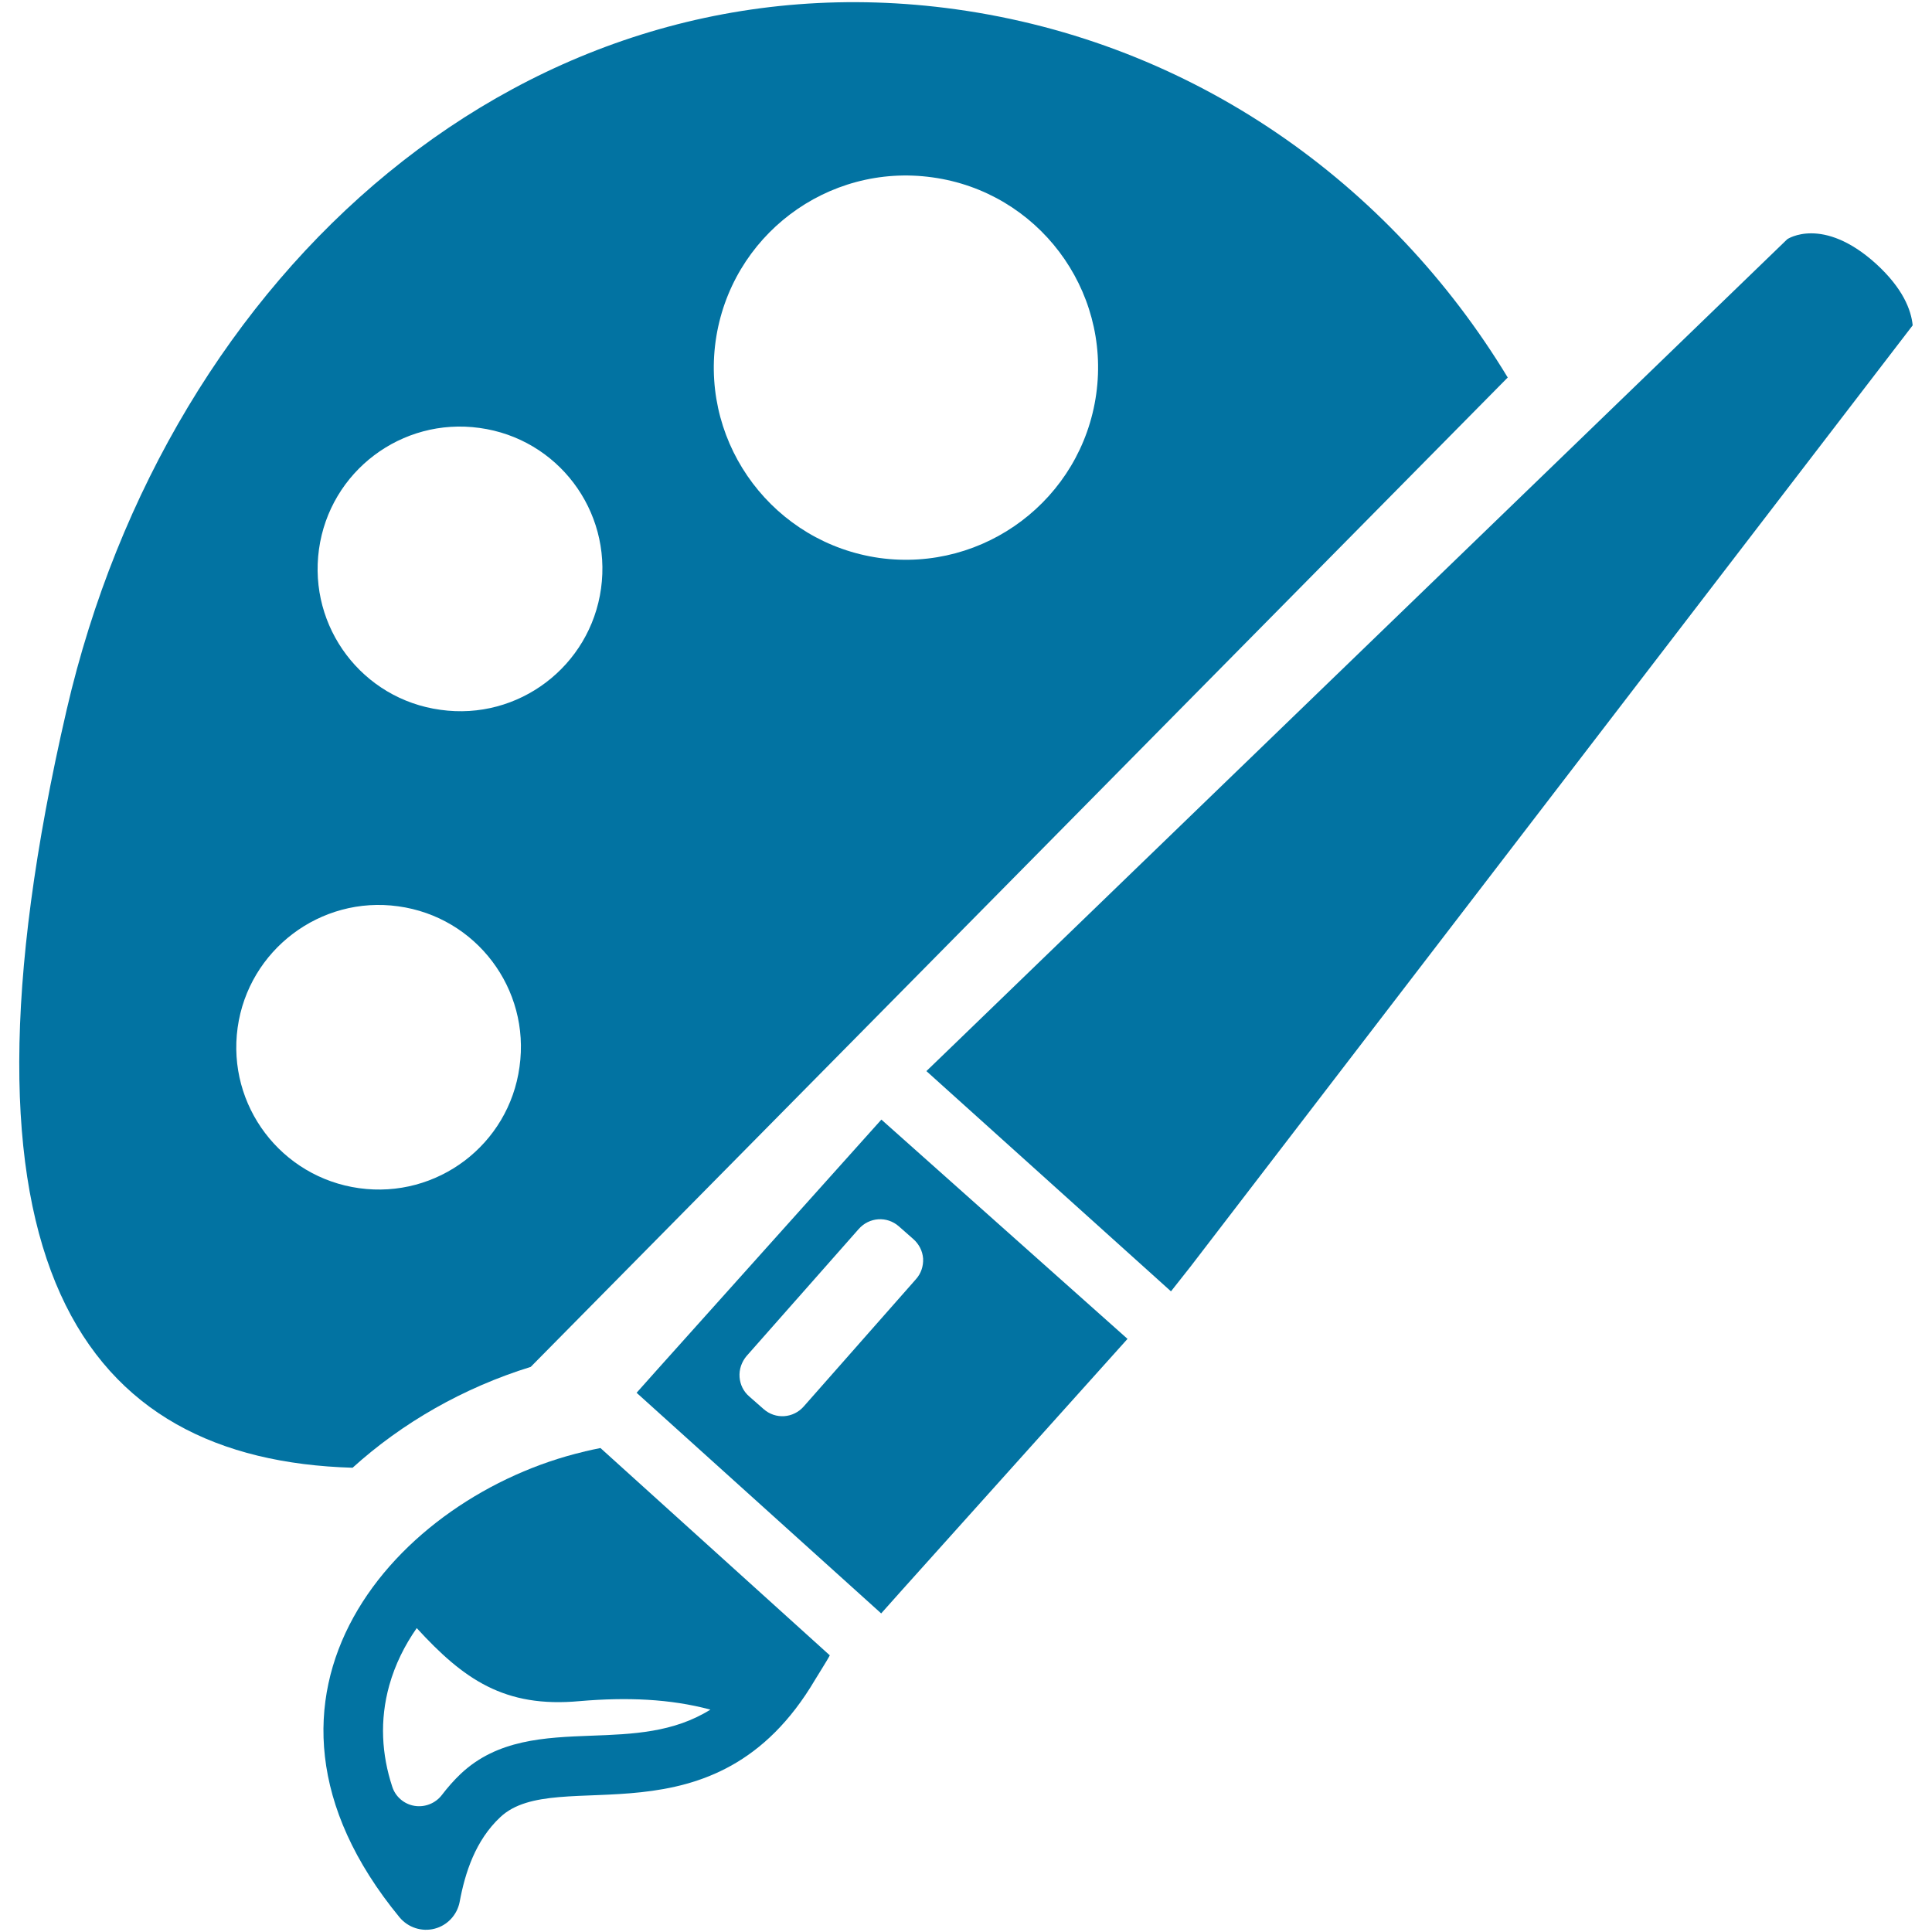
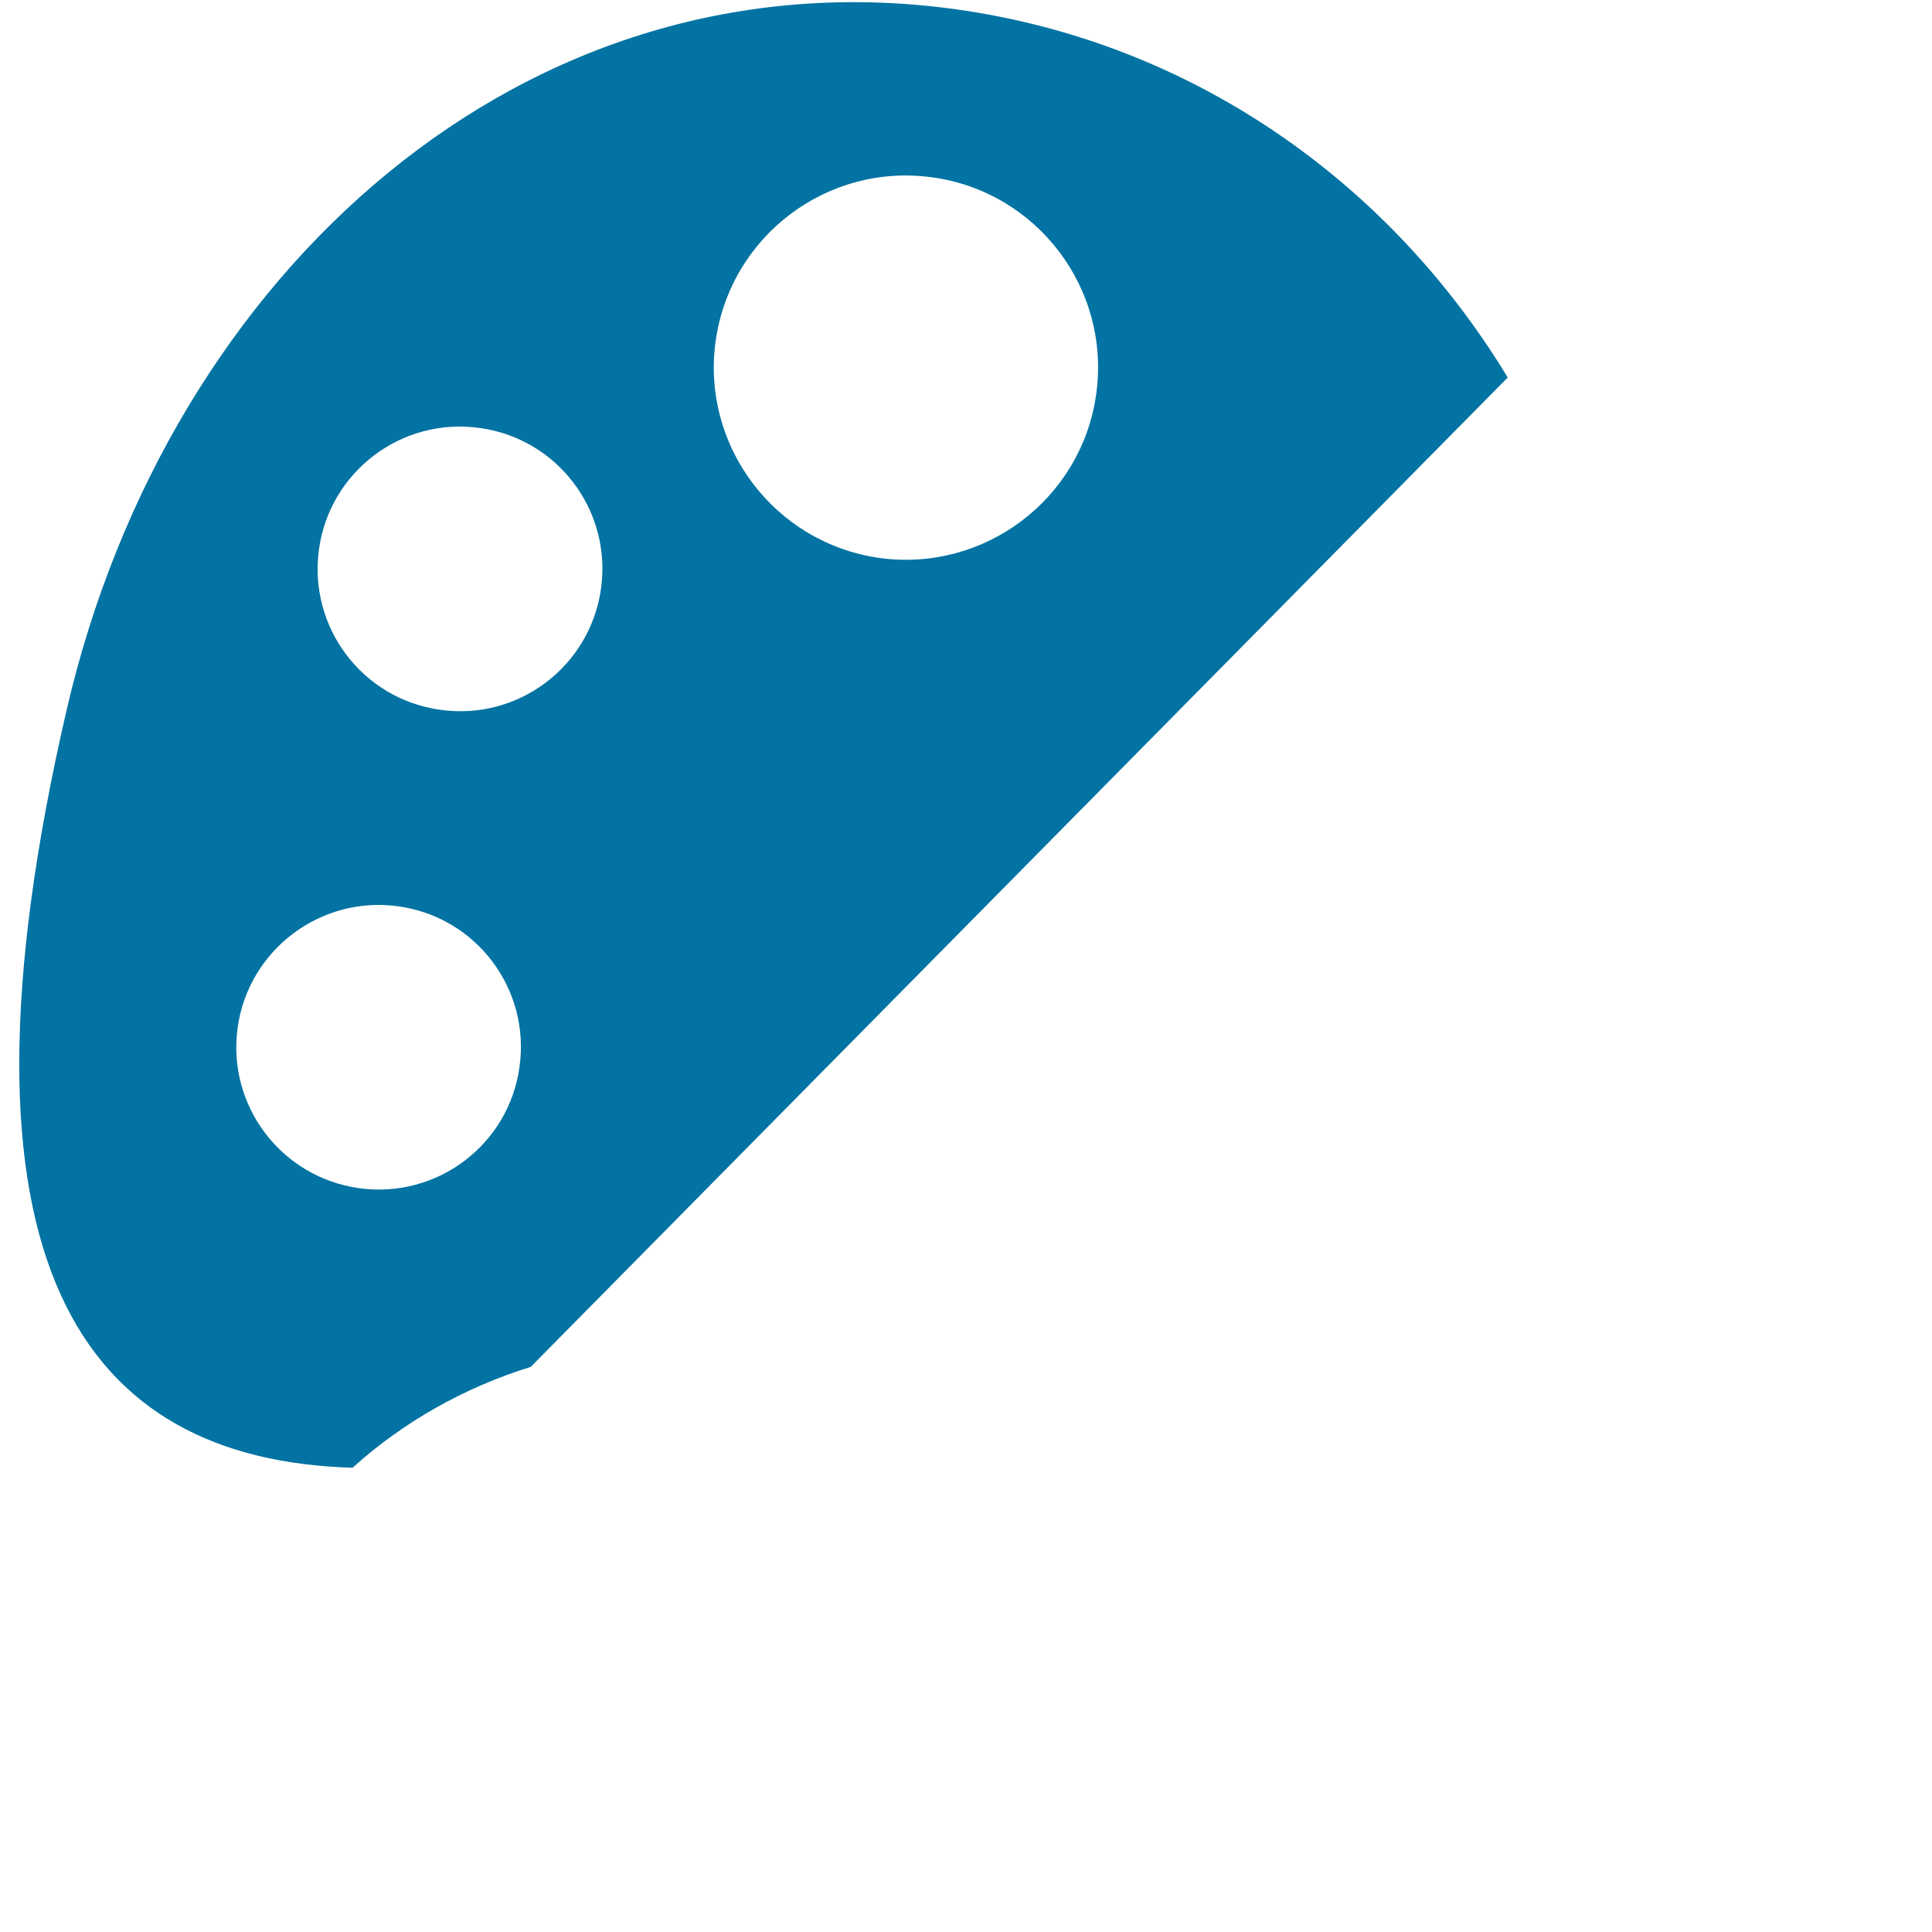
<svg xmlns="http://www.w3.org/2000/svg" viewBox="0 0 1000 1000" style="fill:#0273a2">
  <title>Painter Palette And Brush Artistic Tools SVG icon</title>
  <g>
    <g>
      <path d="M780.4,195.4C719.4,94.7,617.6,21.9,494.7,4.8C272.6-26,87.1,140.1,34.5,367.4c-66.5,287.5,8.6,388.2,148,392.3c25.6-23.2,57.3-41.4,92.2-52.2L780.4,195.4z M370.4,176.6c7.6-54.4,57.8-92.4,112.2-84.8c54.4,7.5,92.4,57.8,84.8,112.2c-7.6,54.3-57.8,92.3-112.2,84.8C400.9,281.1,362.9,230.9,370.4,176.6z M165.1,284.3c5.6-40.3,42.8-68.4,83.1-62.8c40.4,5.5,68.5,42.7,62.9,83.1c-5.6,40.3-42.8,68.5-83.1,62.8C187.6,361.9,159.5,324.7,165.1,284.3z M185.9,615c-40.3-5.6-68.5-42.7-62.9-83.1c5.6-40.2,42.9-68.4,83.1-62.8c40.3,5.5,68.5,42.7,62.8,83.1C263.4,592.5,226.2,620.6,185.9,615z" />
-       <path d="M606.1,668.4l10.1-12.8L990,168.4c-0.8-8-5-19.1-19-31.9c-27.7-25-45.9-12.7-45.9-12.7L490.6,543.7l-11.1,10.7L606.1,668.4z" />
-       <path d="M456.1,835.1l10.7-12L583.6,693L456.2,579.5l-116,129.4l-10.7,12L456.1,835.1z M386.4,701.9l58.1-65.8c5.4-6.1,14.6-6.8,20.8-1.3l7.5,6.6c2.9,2.6,4.7,6.1,5,10c0.2,4-1.1,7.8-3.7,10.7l-58.1,65.9c-5.4,6.1-14.6,6.8-20.8,1.3l-7.4-6.5c-3-2.6-4.7-6.1-5-10C382.5,708.7,383.9,704.9,386.4,701.9z" />
-       <path d="M421.9,869.4L421.9,869.4c0-0.1,6.6-10.5,7.6-12.6L310.8,749.5c-2.7,0.5-5.2,1.1-7.9,1.7c-0.3,0.1-0.5,0.2-0.7,0.2C206.3,774,111.9,877,206.8,992.4c4.4,5.3,11.5,7.6,18.1,5.9c6.7-1.7,11.7-7.2,13-13.8c2.8-15.2,8.2-31.9,21-43.9C288.1,912.9,369.9,957.5,421.9,869.4z M305.9,898.4c-23.9,0.9-48.5,1.9-67.4,19.7c-3.6,3.4-6.9,7.2-9.8,11c-3.3,4.3-8.8,6.5-14.2,5.6c-5.4-0.9-9.9-4.8-11.5-10c-5.4-16.4-6.6-34.2-1.5-52.4c3-10.7,7.9-20.6,14.2-29.6c24.2,26.4,45.3,41.4,84.3,37.8c24.4-2.1,46.9-1.2,67.7,4.4C348.6,896.8,327.6,897.6,305.9,898.4z" />
    </g>
  </g>
</svg>